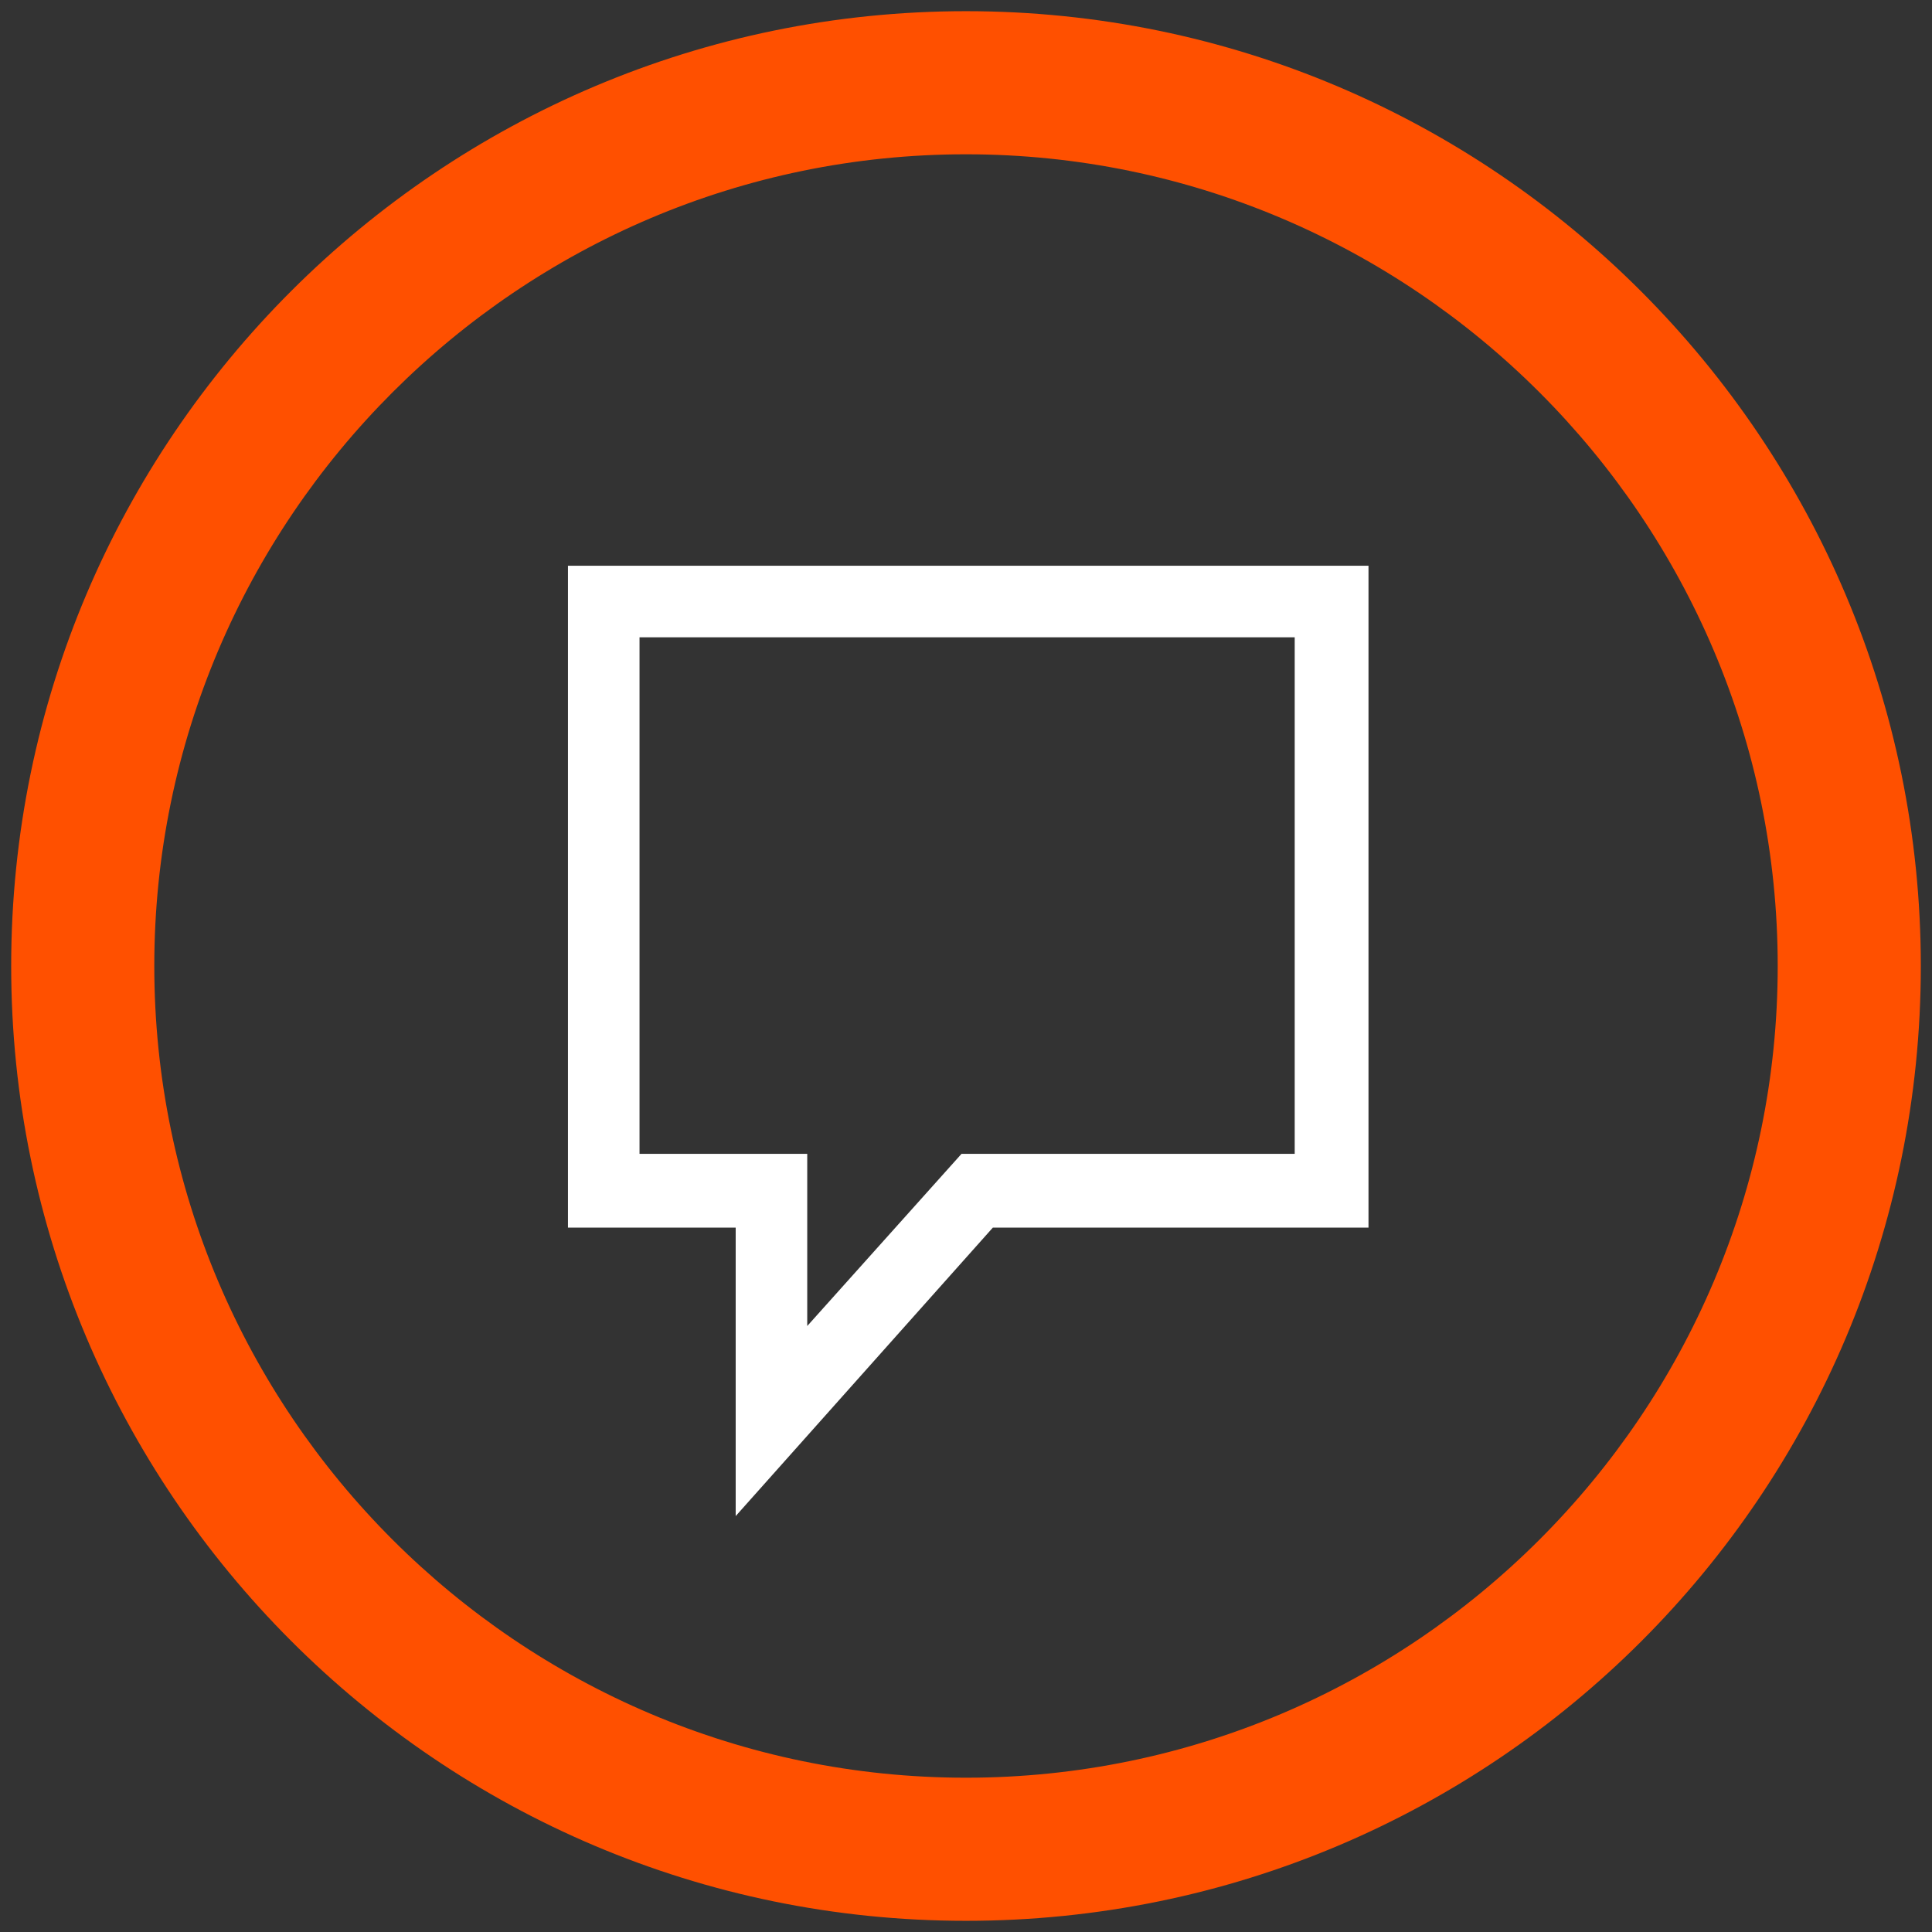
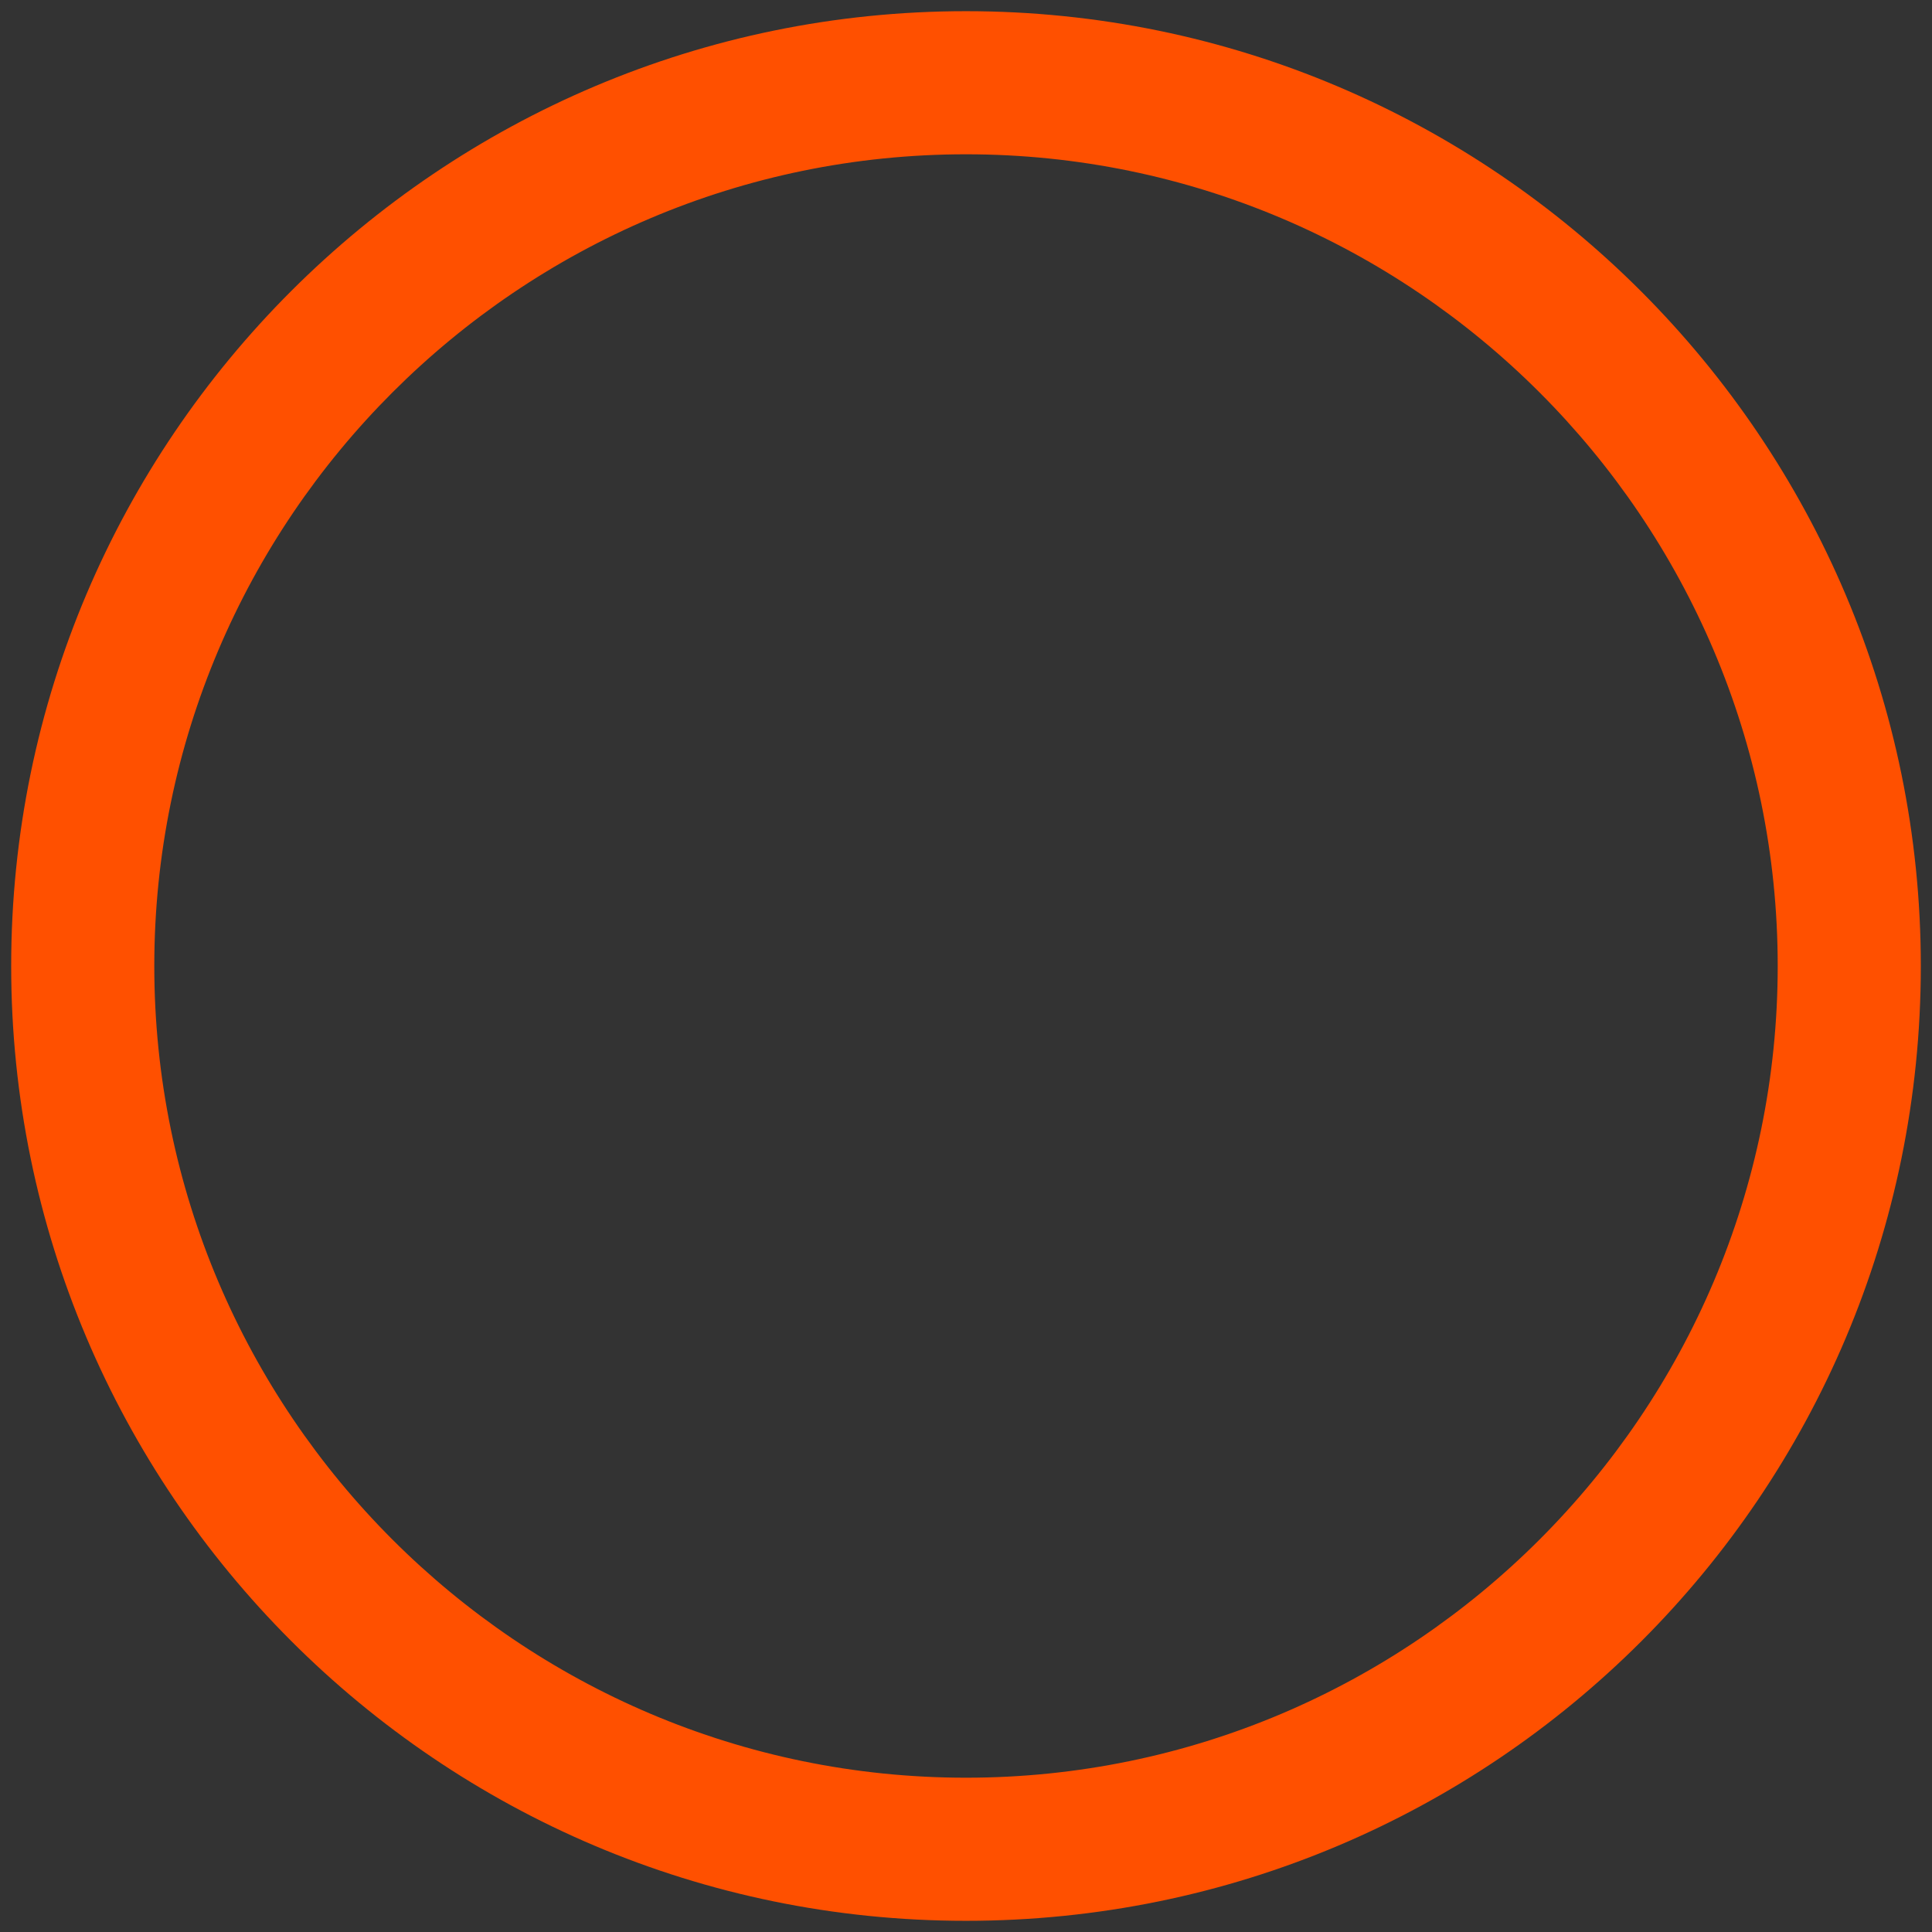
<svg xmlns="http://www.w3.org/2000/svg" version="1.1" id="Layer_1" x="0px" y="0px" viewBox="0 0 86.4 86.4" style="enable-background:new 0 0 86.4 86.4;" xml:space="preserve">
  <rect x="0" y="0" width="86.4" height="86.4" fill="#333333" stroke="none" />
  <style type="text/css">
	.st0{fill:#FF5000;}
	.st1{fill:#FFFFFF;}
</style>
  <title>GLIDER_ITF_WEB ASSETS_01</title>
  <g>
    <g>
      <path class="st0" d="M43.2,85.9c-23.6,0-42.7-19.2-42.7-42.7c0-23.6,19.2-42.7,42.7-42.7c23.6,0,42.7,19.2,42.7,42.7    C85.9,66.8,66.8,85.9,43.2,85.9z M43.2,6.9c-20,0-36.3,16.3-36.3,36.3c0,20,16.3,36.3,36.3,36.3c20,0,36.3-16.3,36.3-36.3    C79.5,23.2,63.2,6.9,43.2,6.9z" />
    </g>
  </g>
  <g>
-     <path class="st1" d="M32.9,67.8l0-12.9h-7.5V25.3h35.8v29.6H44.4L32.9,67.8z M28.6,51.6h7.5l0,7.7l6.9-7.7h14.9V28.5H28.6V51.6z" />
-   </g>
+     </g>
</svg>